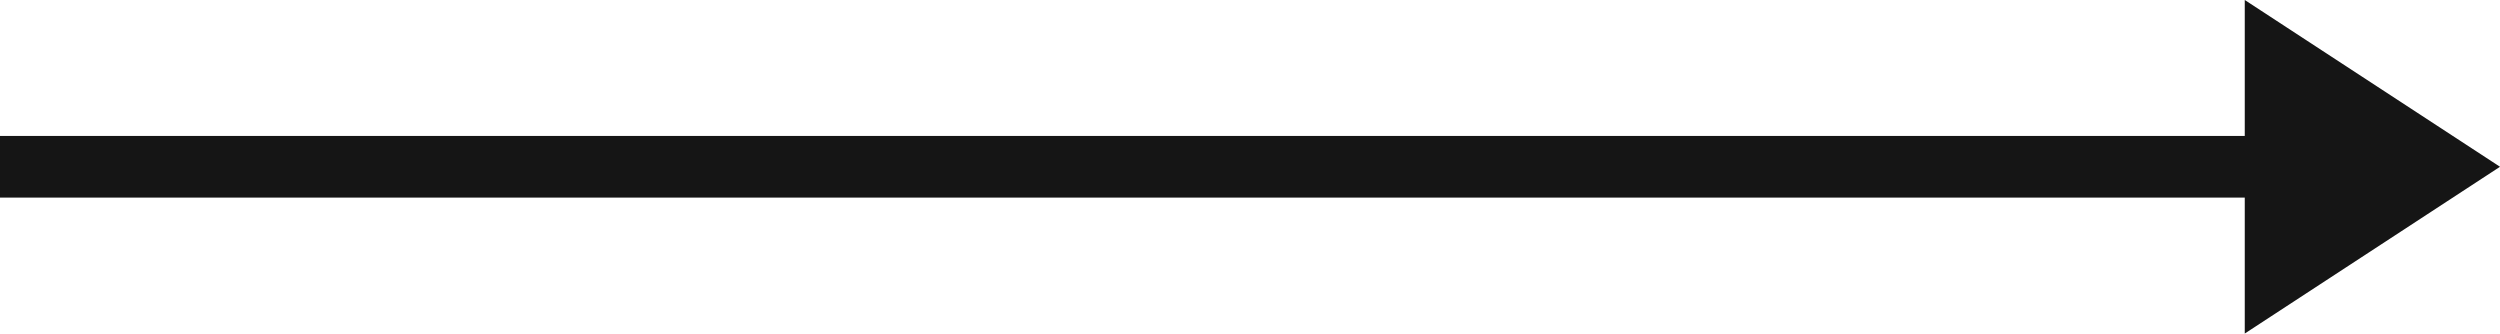
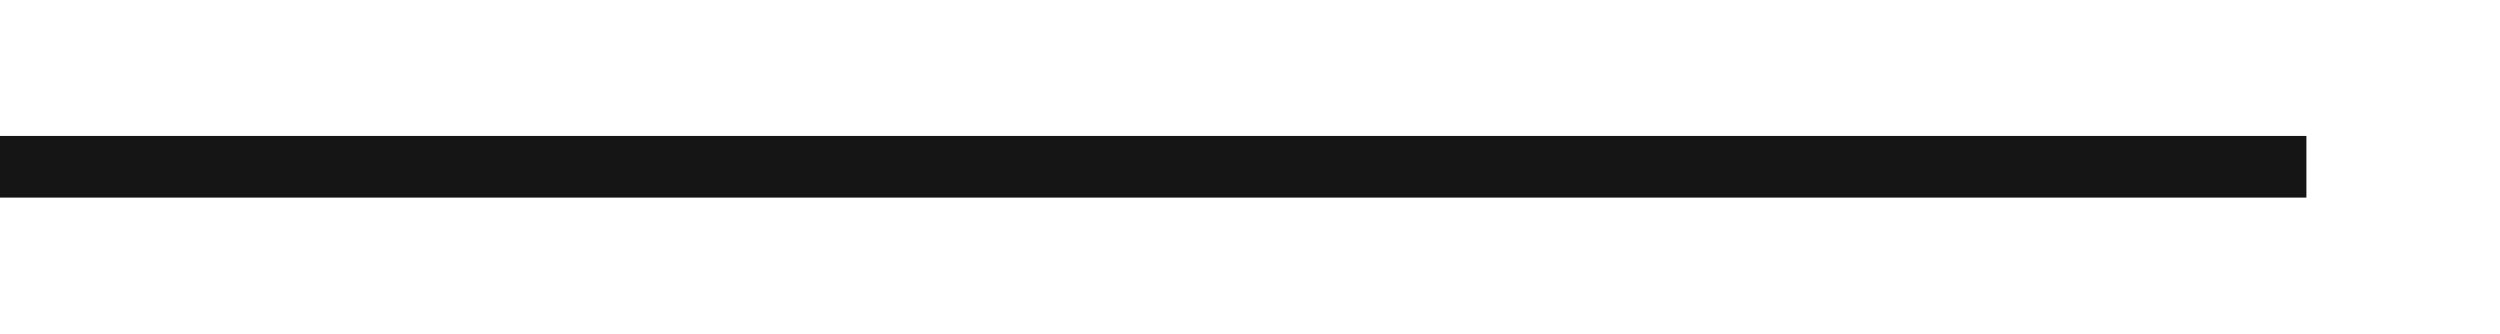
<svg xmlns="http://www.w3.org/2000/svg" viewBox="0 0 81.1 10.82">
  <defs>
    <style>.cls-1{fill:none;stroke:#151515;stroke-miterlimit:10;stroke-width:2px;}.cls-2{fill:#151515;}</style>
  </defs>
  <g id="Layer_2" data-name="Layer 2">
    <g id="Layer_1-2" data-name="Layer 1">
      <line class="cls-1" y1="5.41" x2="74.82" y2="5.41" />
-       <polygon class="cls-2" points="81.1 5.41 72.82 10.82 72.82 0 81.1 5.41" />
    </g>
  </g>
</svg>